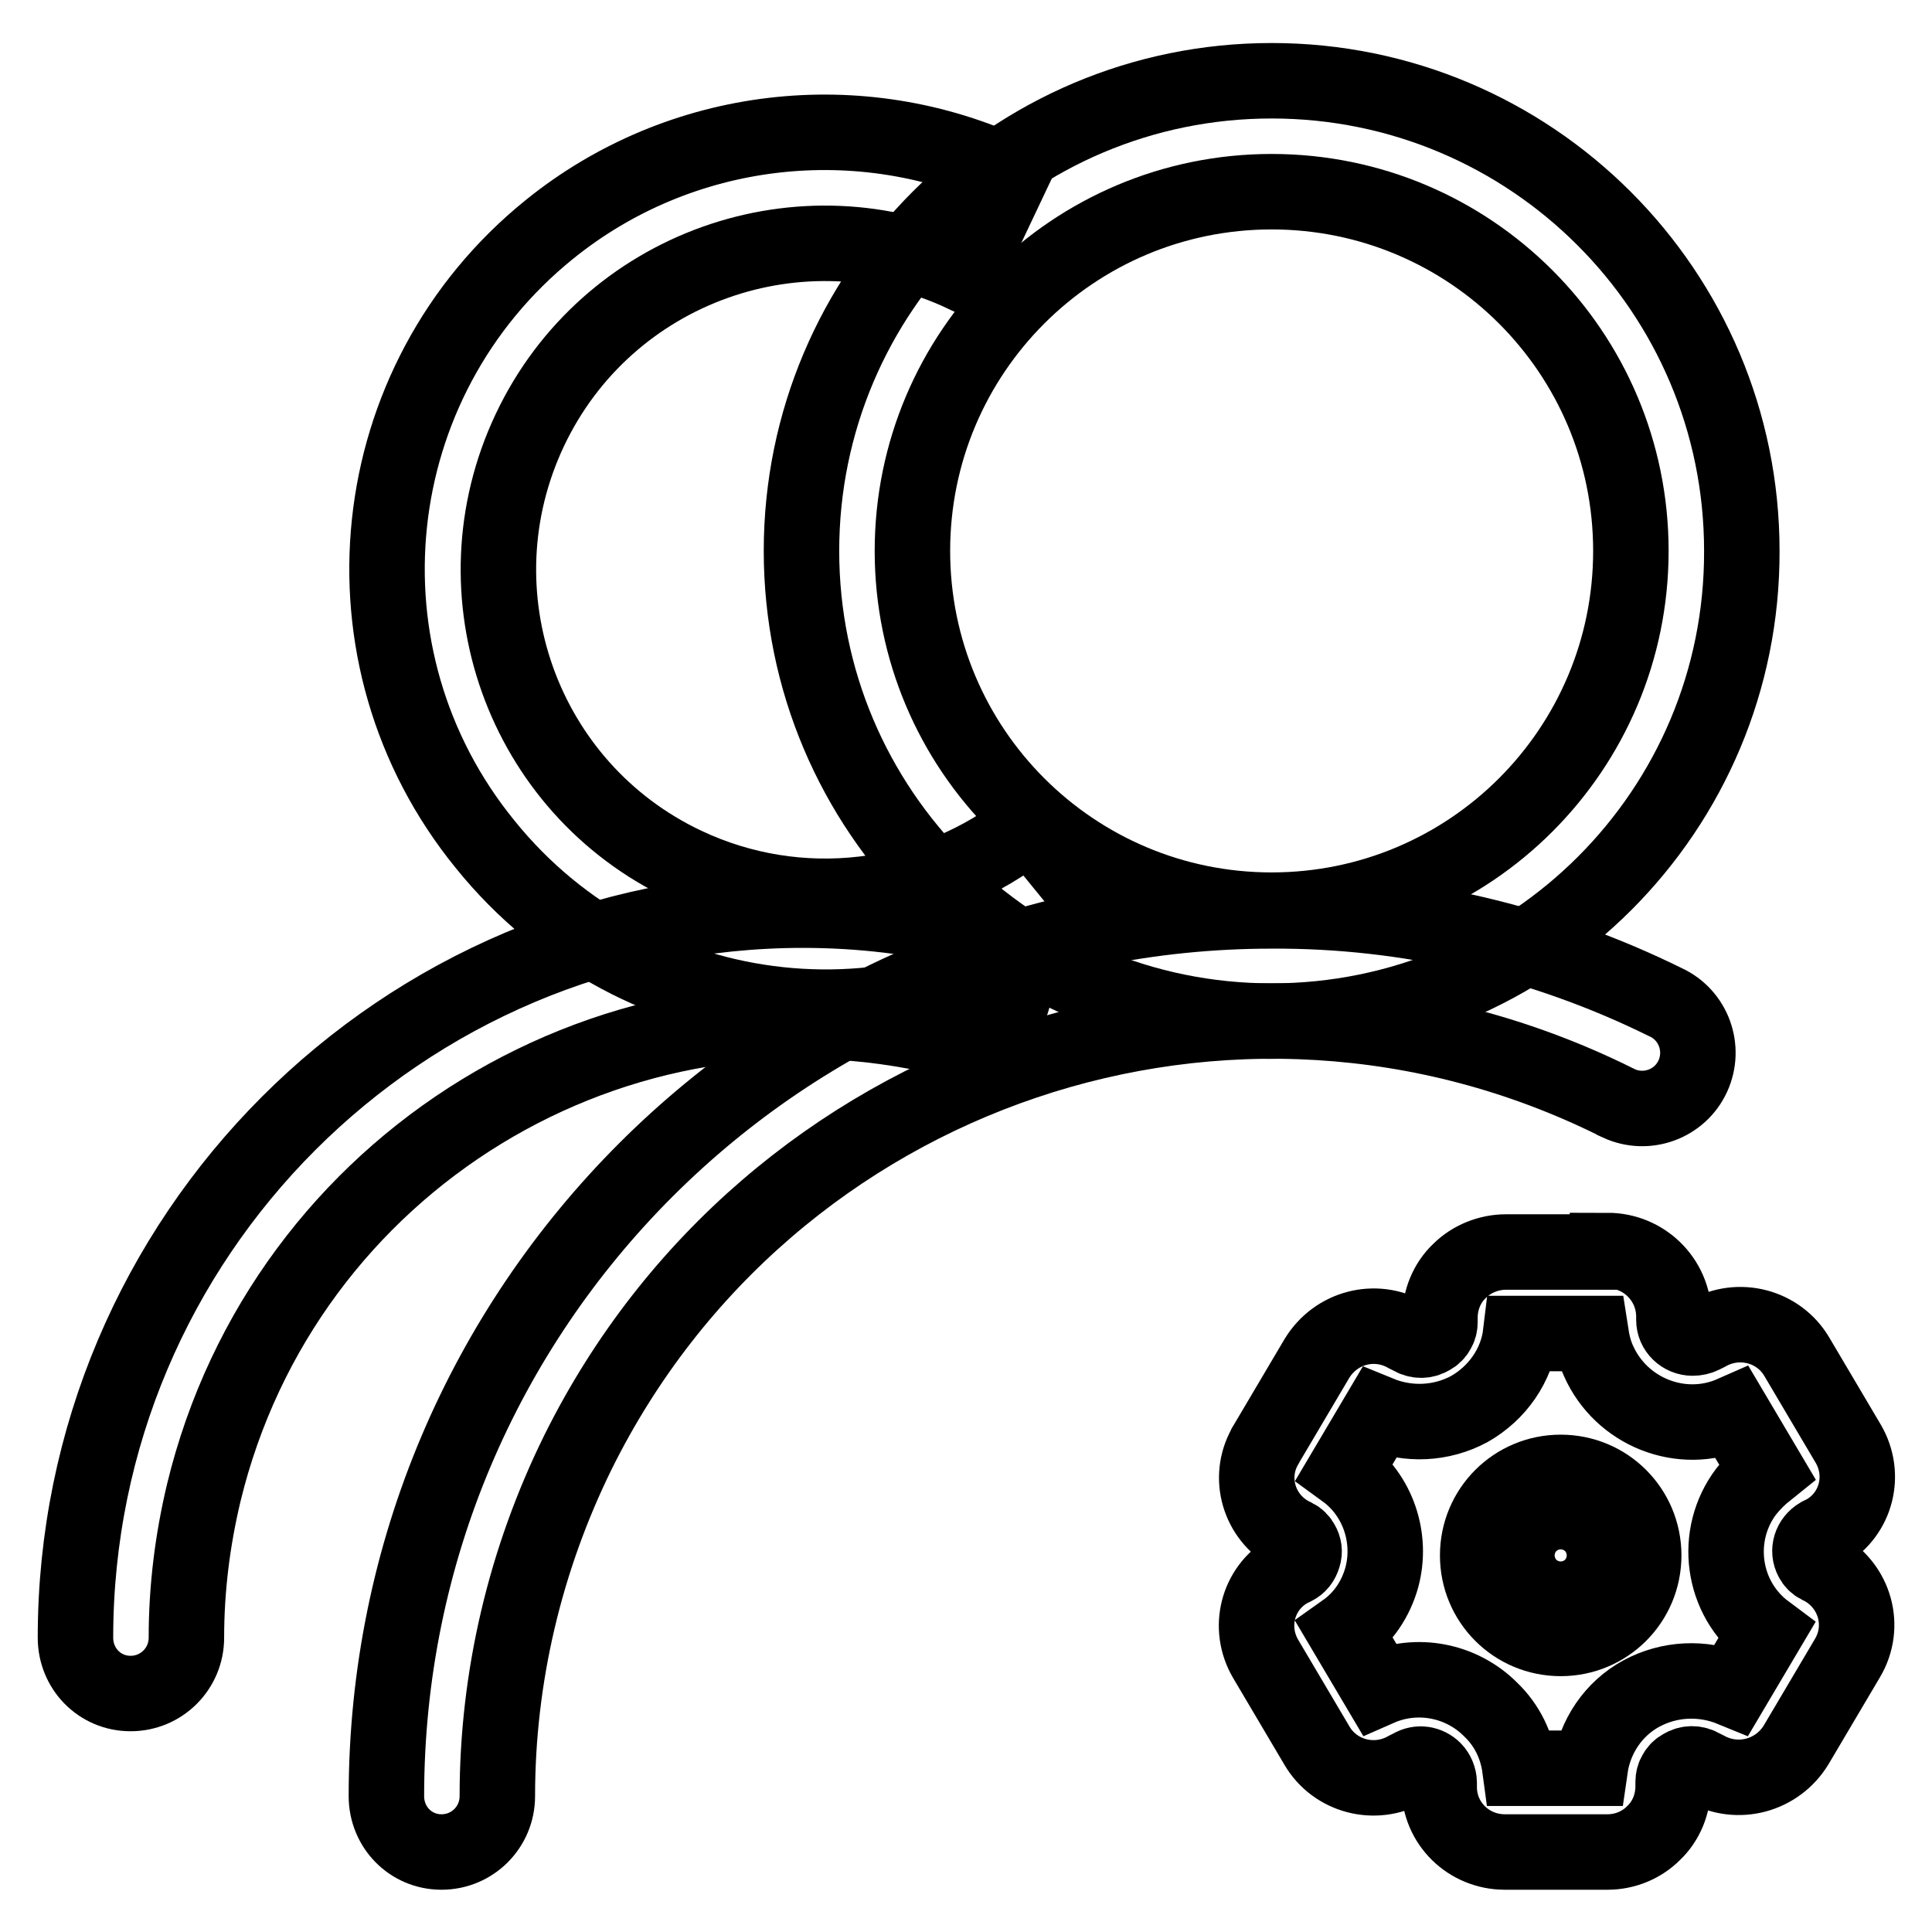
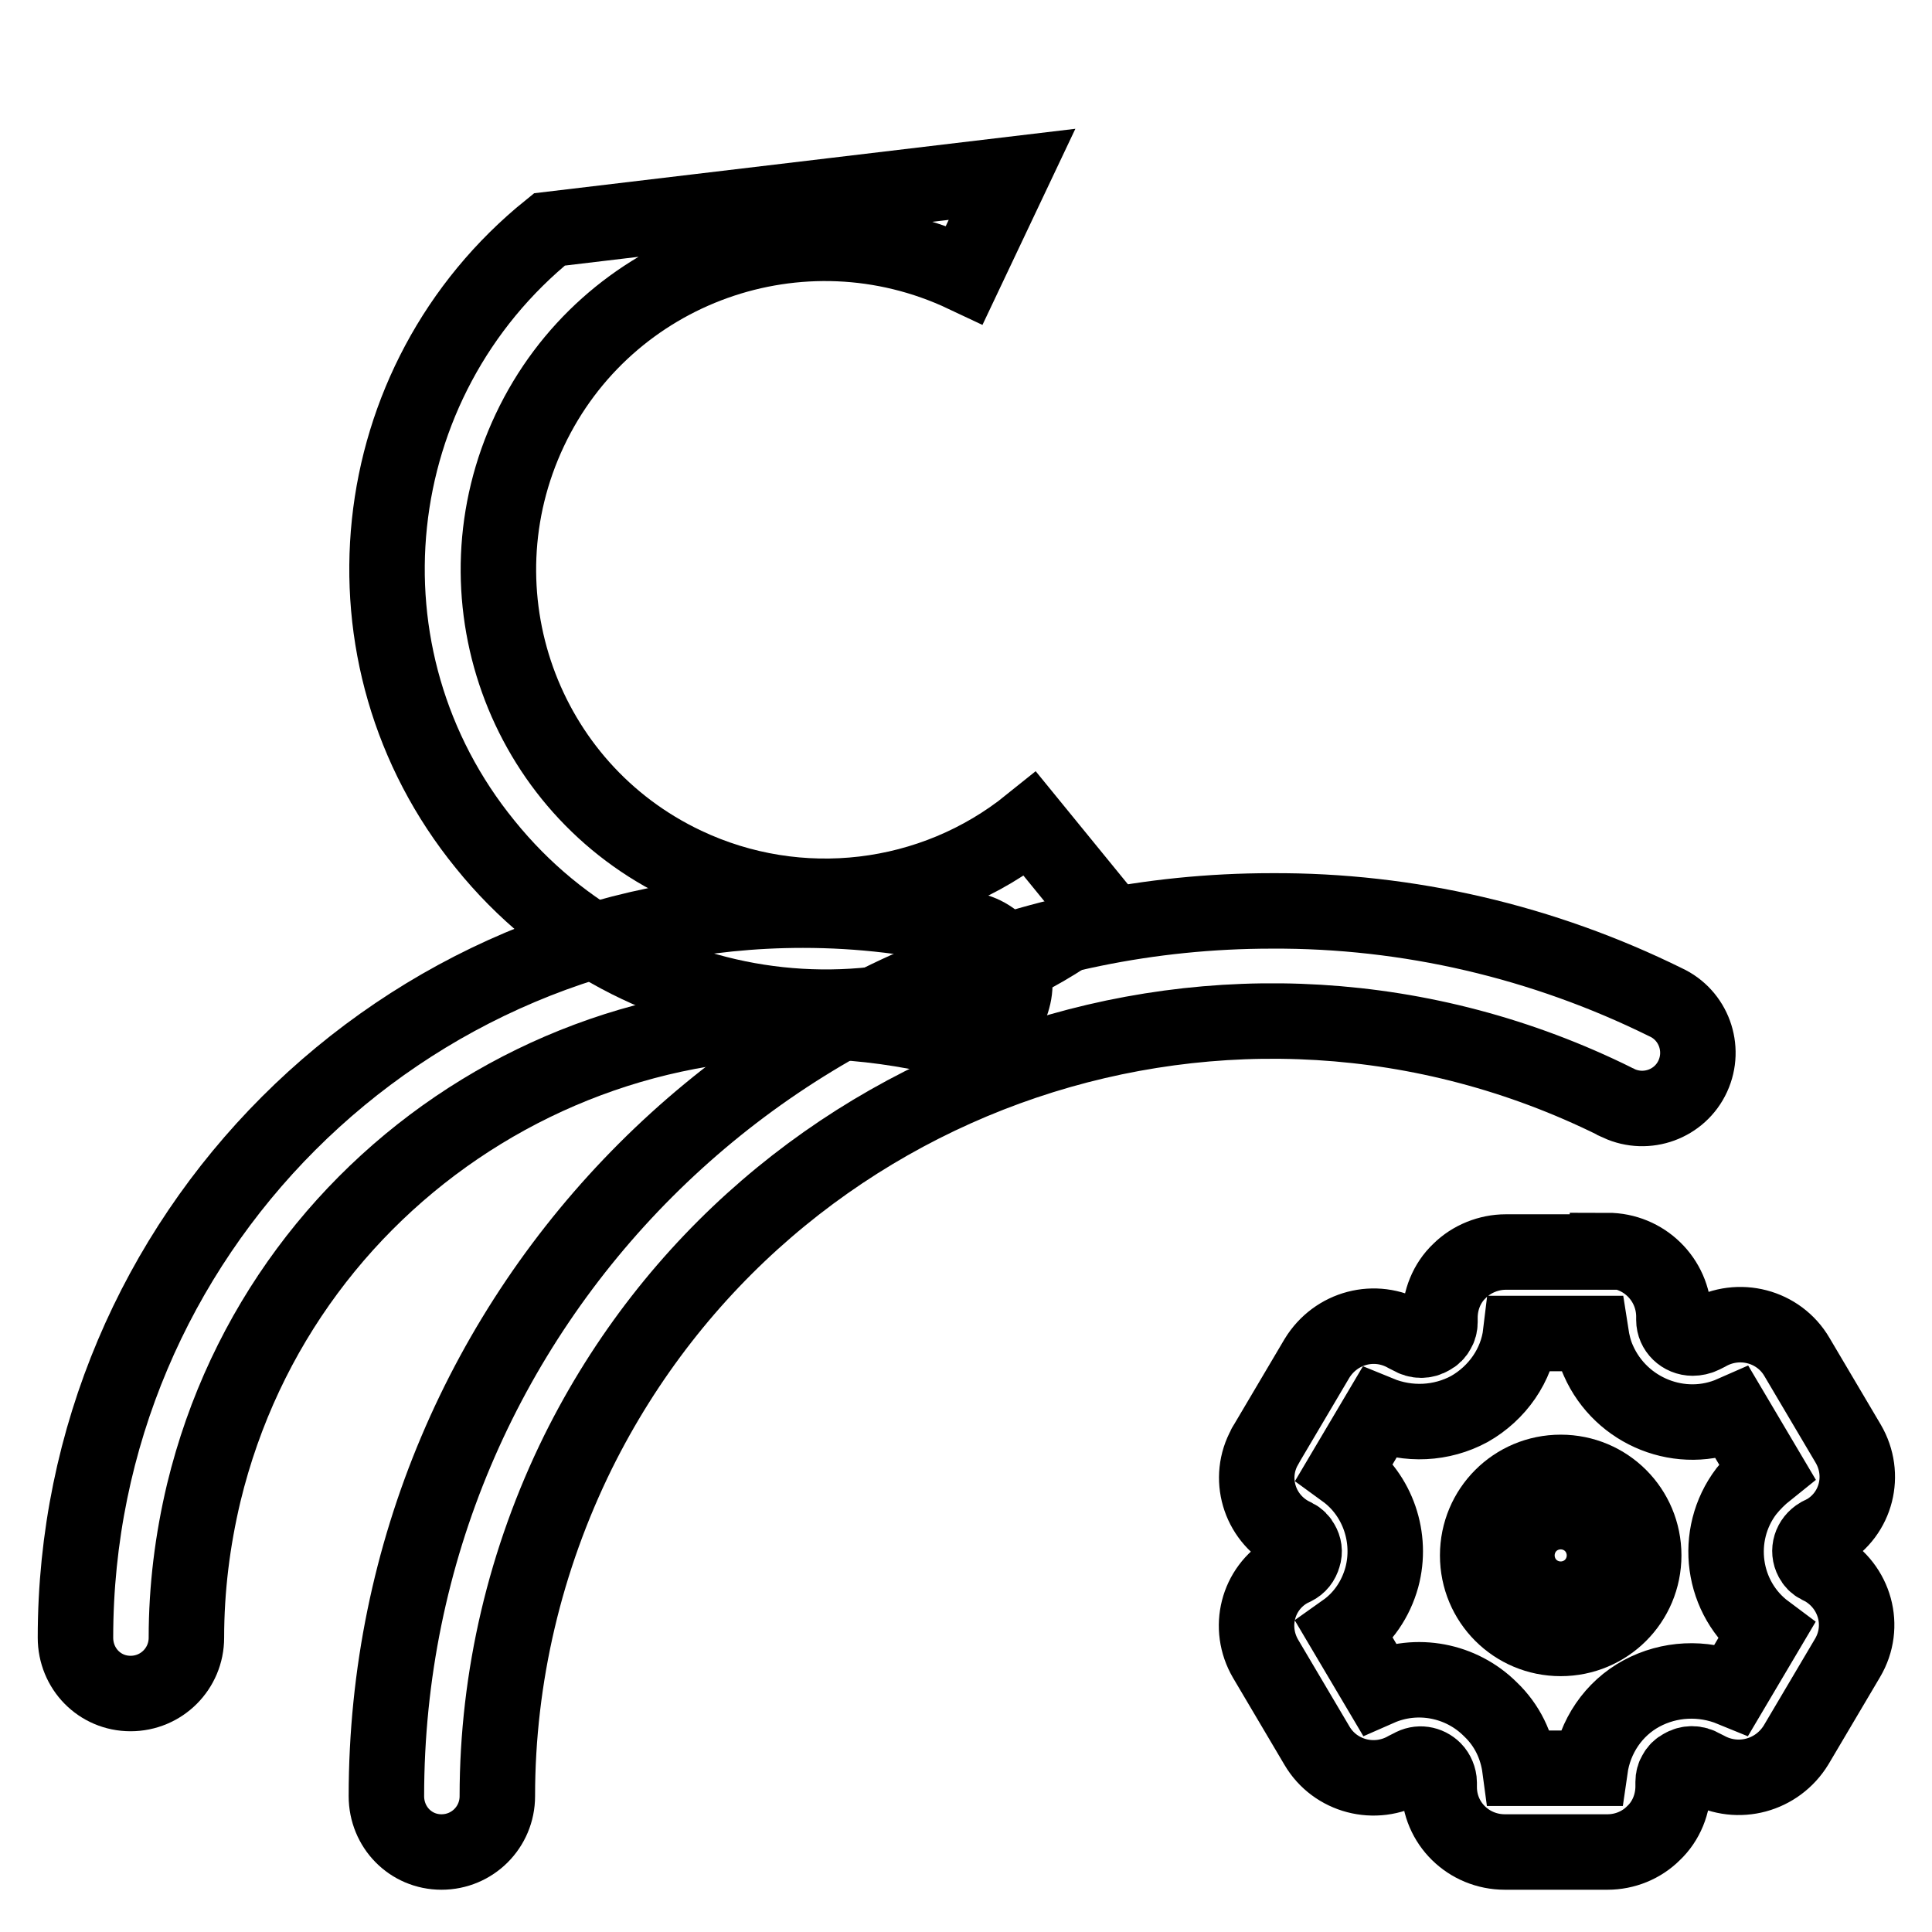
<svg xmlns="http://www.w3.org/2000/svg" version="1.1" x="0px" y="0px" viewBox="0 0 256 256" enable-background="new 0 0 256 256" xml:space="preserve">
  <g>
-     <path stroke-width="10" fill-opacity="0" stroke="#000000" d="M168.5,135.3c-34.4,0-62.3-27.9-62.3-62.3c0-34.4,27.9-62.3,62.3-62.3l0,0c34.4,0,62.3,27.9,62.3,62.3 C230.9,107.4,203,135.3,168.5,135.3z M168.5,120.6c26.3,0,47.6-21.3,47.6-47.6c0-26.3-21.3-47.6-47.6-47.6 c-26.3,0-47.6,21.3-47.6,47.6C120.9,99.3,142.2,120.6,168.5,120.6z" />
-     <path stroke-width="10" fill-opacity="0" stroke="#000000" d="M134.1,23.1l-6.3,13.3c-21.6-10.2-47.4-1-57.6,20.6c-10.2,21.6-1,47.4,20.6,57.6c15,7.1,32.8,5,45.7-5.4 l9.3,11.4c-24.9,20.1-61.4,16.2-81.5-8.7C44,87,47.9,50.5,72.8,30.4C90.1,16.4,114,13.6,134.1,23.1L134.1,23.1z" />
+     <path stroke-width="10" fill-opacity="0" stroke="#000000" d="M134.1,23.1l-6.3,13.3c-21.6-10.2-47.4-1-57.6,20.6c-10.2,21.6-1,47.4,20.6,57.6c15,7.1,32.8,5,45.7-5.4 l9.3,11.4c-24.9,20.1-61.4,16.2-81.5-8.7C44,87,47.9,50.5,72.8,30.4L134.1,23.1z" />
    <path stroke-width="10" fill-opacity="0" stroke="#000000" d="M220.7,132.8c3.7,1.7,5.3,6.1,3.6,9.8c-1.7,3.7-6.1,5.3-9.8,3.6c-0.1-0.1-0.3-0.1-0.4-0.2 c-50.8-25.2-112.3-4.4-137.5,46.4c-7,14.2-10.7,29.8-10.7,45.6c0,4.1-3.3,7.4-7.4,7.4c-4.1,0-7.3-3.3-7.3-7.4 c0-64.8,52.5-117.3,117.3-117.3C186.6,120.6,204.5,124.8,220.7,132.8L220.7,132.8z" />
    <path stroke-width="10" fill-opacity="0" stroke="#000000" d="M129,123.3c3.9,1,6.3,5.1,5.2,9c-1,3.8-4.8,6.1-8.7,5.3C81.7,127,37.6,154,27,197.8 c-1.5,6.3-2.3,12.7-2.3,19.2c0,4.1-3.3,7.4-7.4,7.4S10,221.1,10,217l0,0c0-53.2,43.2-96.4,96.4-96.4 C114,120.6,121.6,121.5,129,123.3L129,123.3z" />
    <path stroke-width="10" fill-opacity="0" stroke="#000000" d="M213,165.7c4.8,0,8.7,3.8,8.8,8.6c0,0,0,0,0,0v0.6c0,1.3,1.1,2.4,2.5,2.4c0.4,0,0.9-0.1,1.3-0.3l0.6-0.3 c4.2-2.4,9.5-1,11.9,3.1l6.8,11.5c2.4,4.1,1.1,9.3-3,11.7c-0.1,0-0.1,0.1-0.2,0.1l-0.6,0.3c-1.2,0.7-1.6,2.1-1,3.2 c0.2,0.4,0.5,0.7,0.9,0.9l0.6,0.3c4.2,2.4,5.7,7.7,3.2,11.9l-6.8,11.5c-2.5,4.1-7.7,5.5-11.9,3.2l-0.6-0.3c-0.8-0.5-1.8-0.5-2.6,0 c-0.4,0.2-0.7,0.5-0.9,0.9c-0.2,0.3-0.3,0.7-0.3,1.1v0.6c0,2.3-0.9,4.6-2.6,6.2c-1.6,1.6-3.8,2.5-6.1,2.5h-13.6 c-4.8,0-8.7-3.8-8.7-8.6l0,0v-0.6c0-0.6-0.3-1.3-0.7-1.7c-0.8-0.8-2-1-3-0.4l-0.6,0.3c-4.2,2.4-9.5,1-11.9-3.1l-6.8-11.5 c-2.4-4.1-1.1-9.3,3-11.7c0.1,0,0.1-0.1,0.2-0.1l0.6-0.3c0.6-0.3,1-0.8,1.2-1.5c0.2-0.6,0.1-1.2-0.2-1.7c-0.2-0.4-0.5-0.7-0.9-0.9 l-0.6-0.3c-4.2-2.3-5.7-7.5-3.4-11.6c0-0.1,0.1-0.2,0.1-0.2l6.8-11.5c2.5-4.1,7.7-5.5,11.9-3.1l0.6,0.3c0.8,0.5,1.8,0.5,2.6,0 c0.4-0.2,0.7-0.5,0.9-0.9c0.2-0.3,0.3-0.7,0.3-1.1v-0.6c0-2.3,0.9-4.6,2.6-6.2c1.6-1.6,3.9-2.5,6.1-2.5H213L213,165.7z  M201.5,176.7c-0.5,4.2-3.1,7.9-6.8,10c-3.7,2-8.1,2.2-12,0.6l-4.5,7.6c4.4,3.2,6.3,8.9,4.9,14.1c-0.8,2.9-2.5,5.4-4.9,7.1l4.5,7.6 c5-2.2,10.9-1.1,14.8,2.8c2.2,2.1,3.5,4.8,3.9,7.8h9.3c0.6-4.2,3.1-7.9,6.8-9.9c3.7-2,8.1-2.2,12-0.6l4.5-7.6 c-5.9-4.4-7-12.8-2.6-18.6c0.8-1,1.7-1.9,2.7-2.7l-4.5-7.6c-6.8,3-14.8-0.2-17.8-7c-0.5-1.1-0.8-2.3-1-3.6H201.5L201.5,176.7z" />
    <path stroke-width="10" fill-opacity="0" stroke="#000000" d="M206.8,217.1c-6.1,0-11-4.9-11-11s4.9-11,11-11l0,0c6.1,0,11,4.9,11,11S212.9,217.1,206.8,217.1z  M206.8,210.3c2.3,0,4.2-1.9,4.2-4.2c0-2.3-1.9-4.2-4.2-4.2c0,0,0,0,0,0c-2.3,0-4.2,1.9-4.2,4.2 C202.6,208.4,204.5,210.3,206.8,210.3z" />
  </g>
</svg>